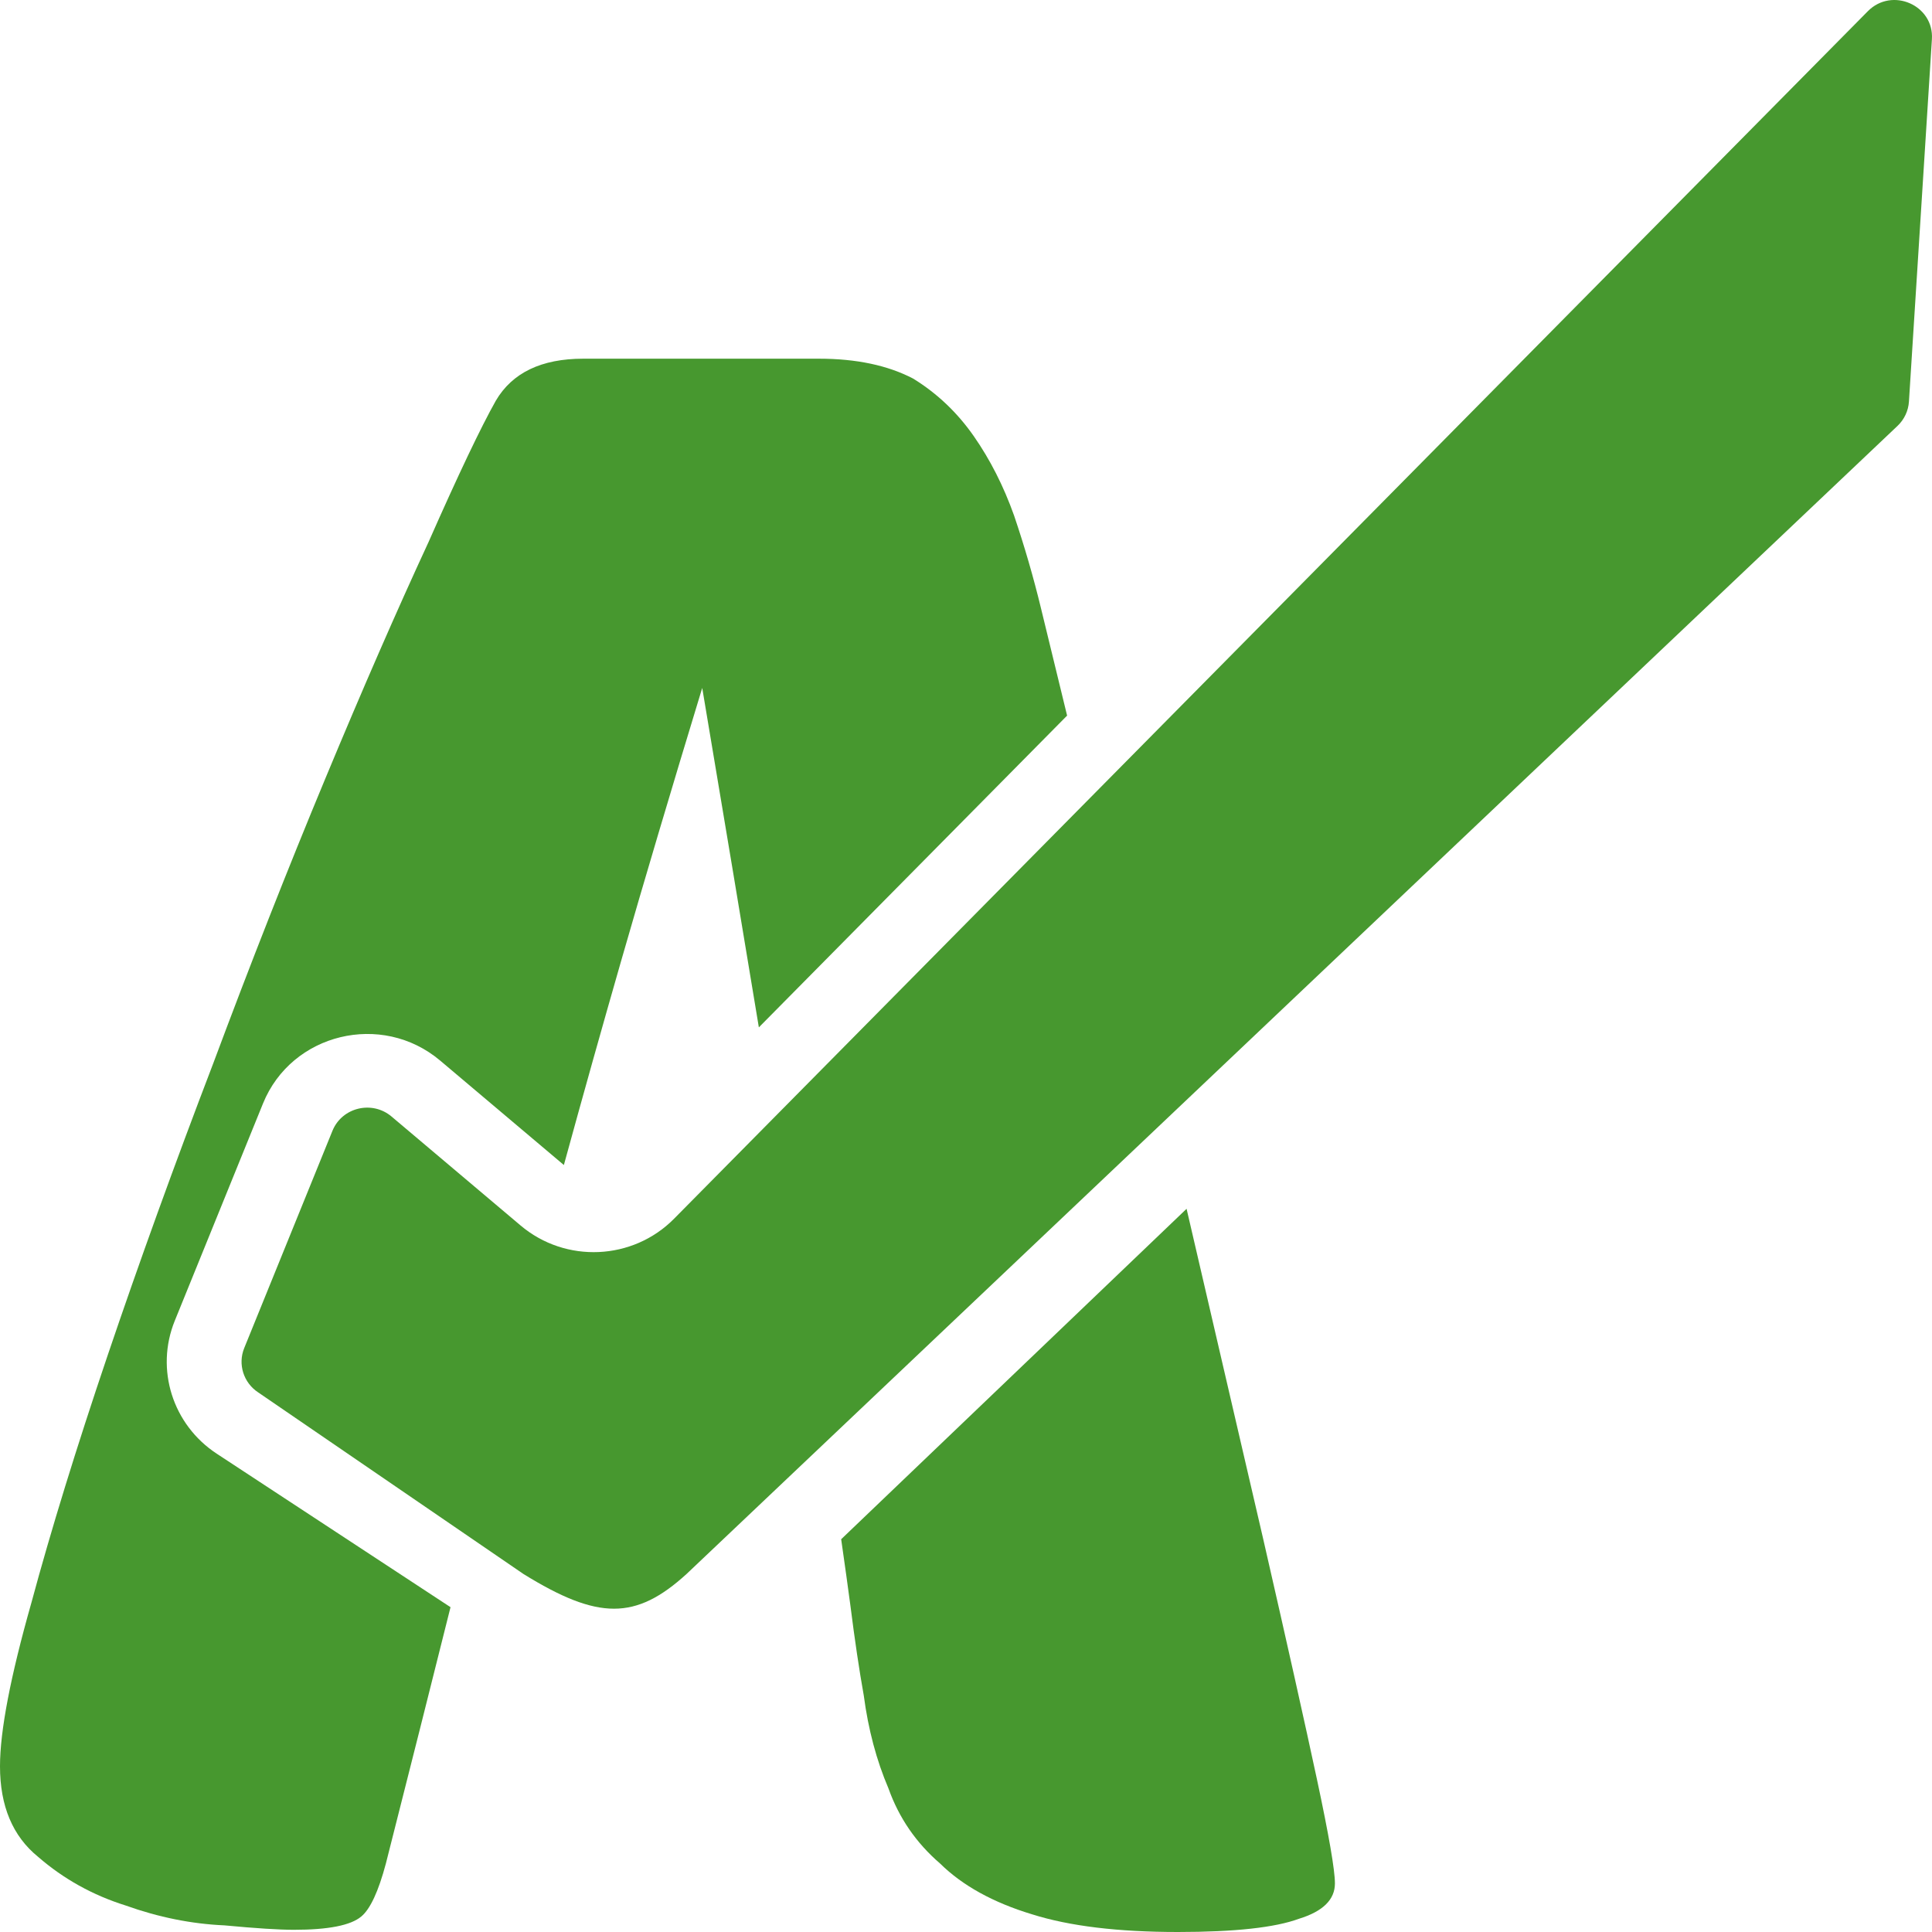
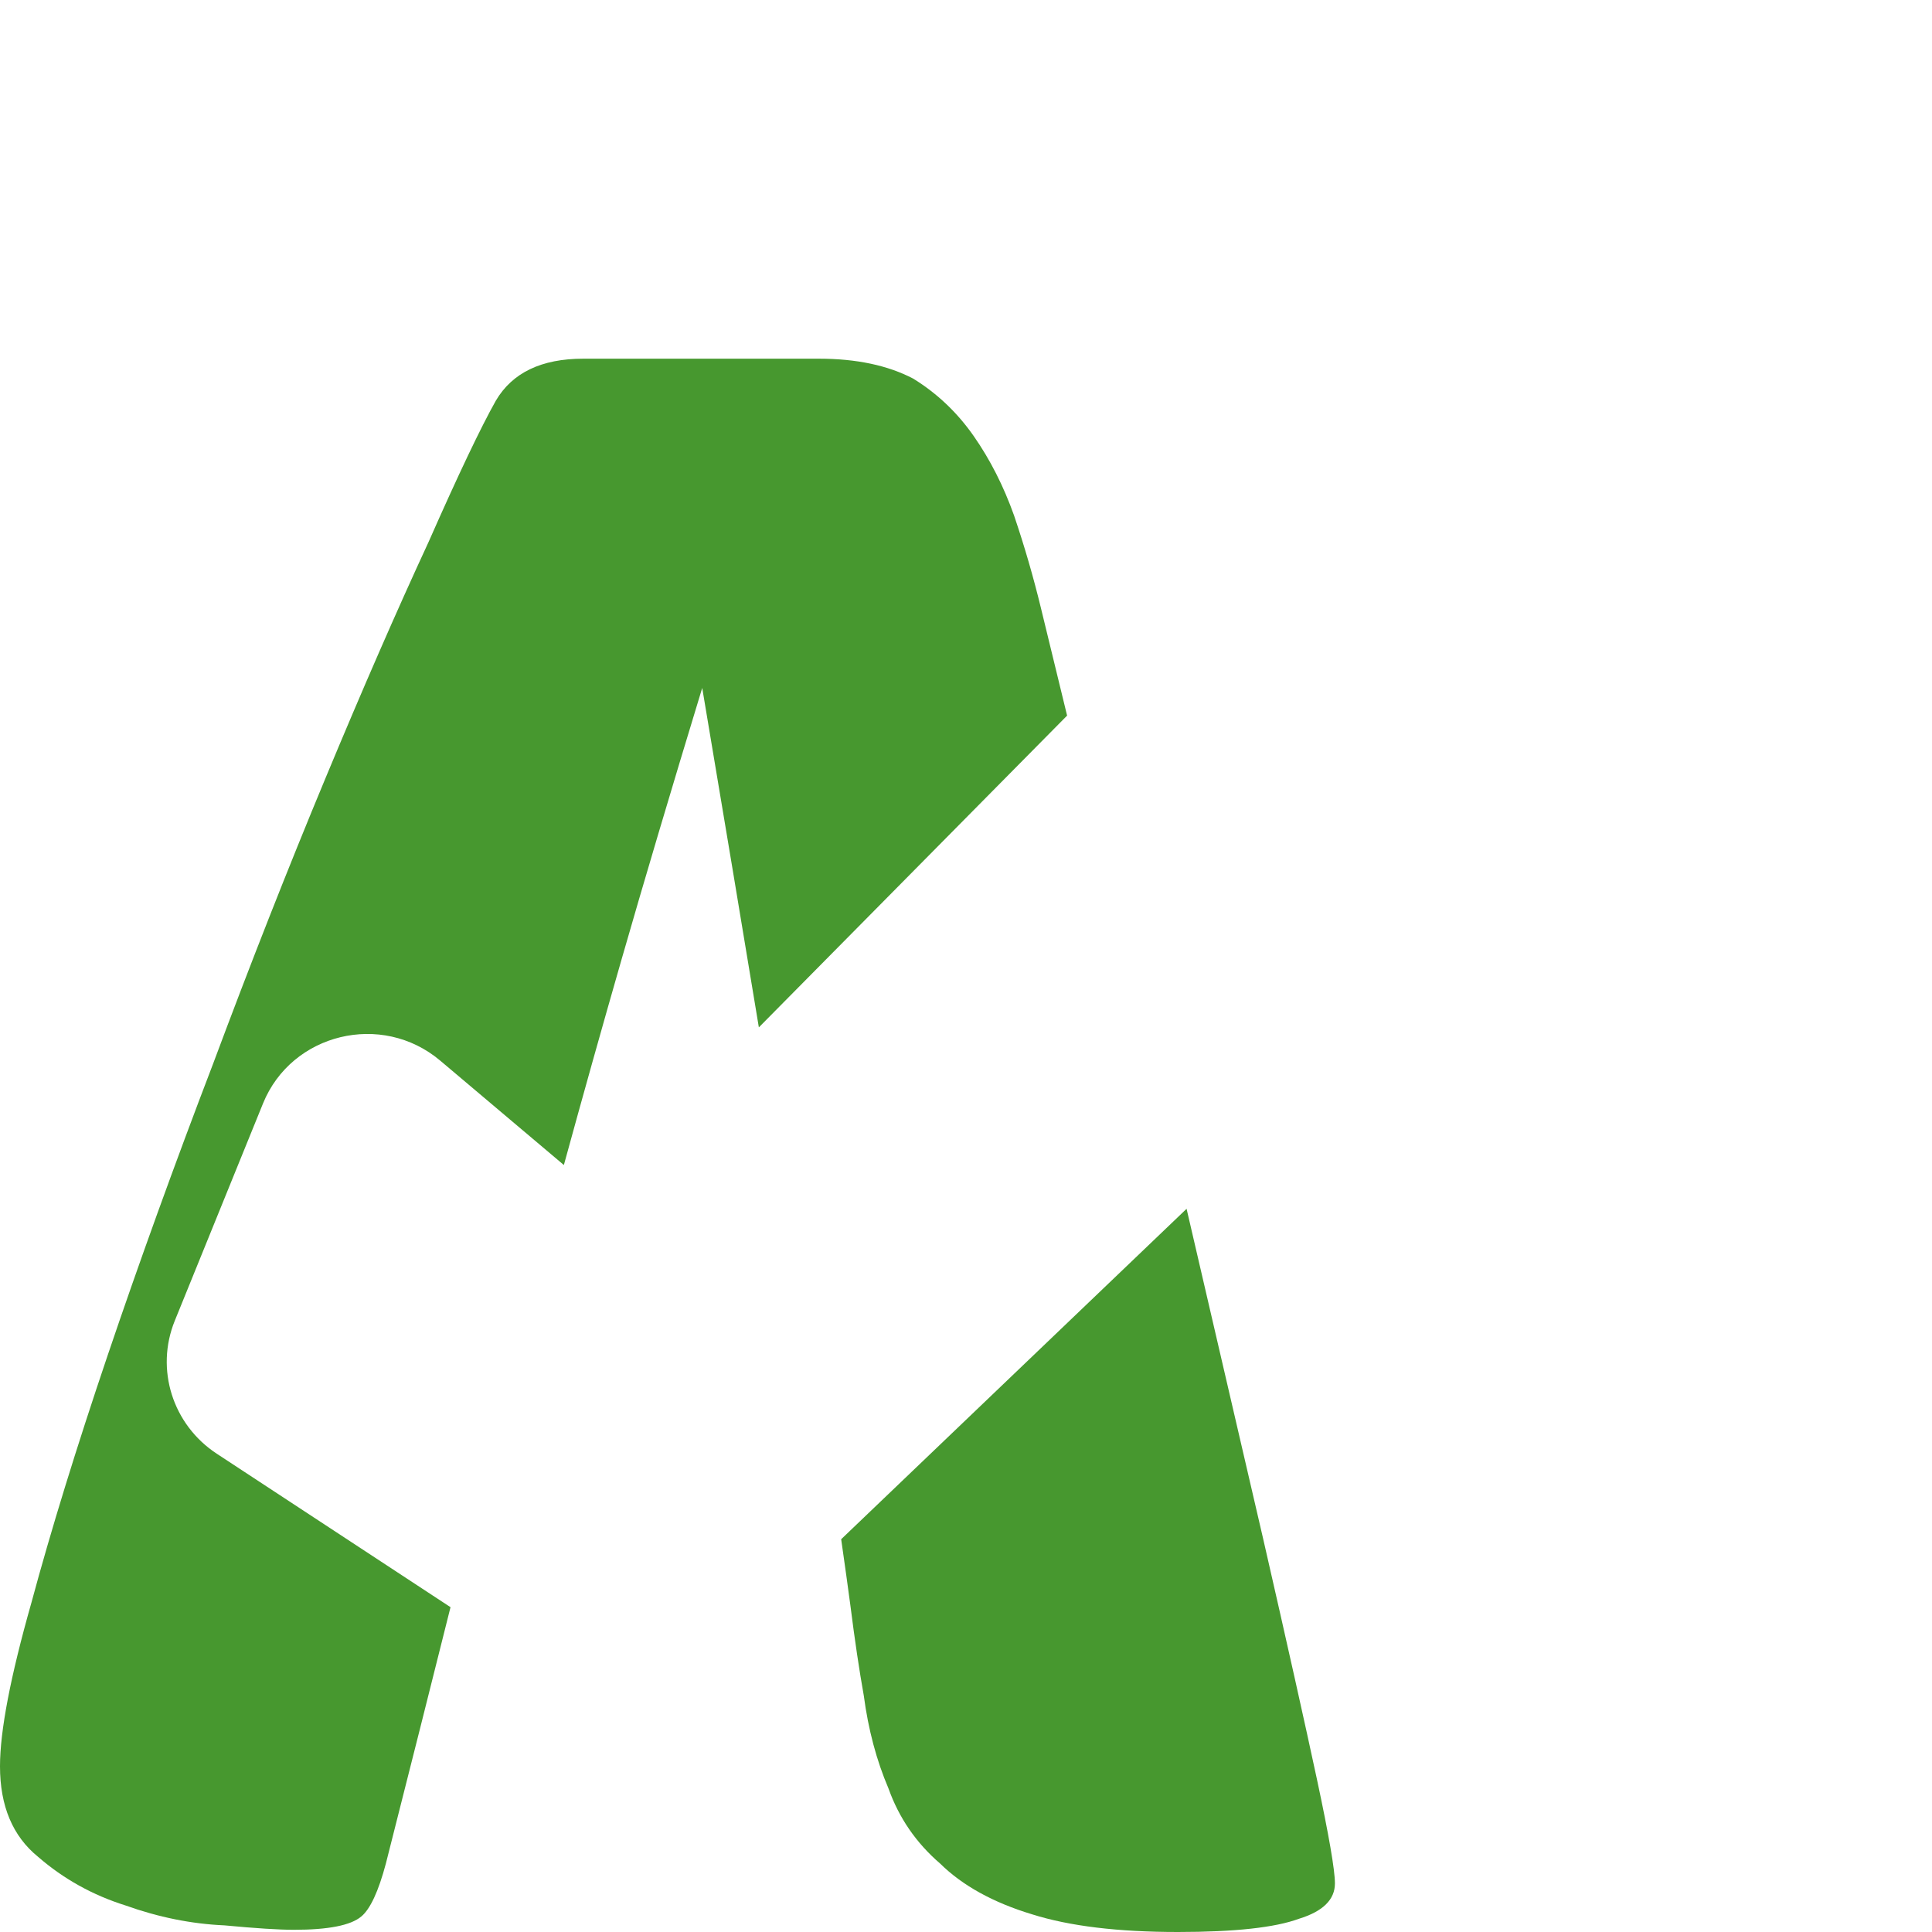
<svg xmlns="http://www.w3.org/2000/svg" width="64" height="64" viewBox="0 0 64 64" fill="none">
-   <path d="M61.874 0.372C62.675 -0.439 64.069 0.169 63.997 1.299L63.236 13.305C63.216 13.608 63.083 13.893 62.862 14.104L22.741 52.142C21.058 53.673 19.819 53.673 17.342 52.142L8.553 46.125C8.066 45.805 7.873 45.192 8.09 44.657L11.013 37.459C11.329 36.683 12.325 36.442 12.97 36.986L17.248 40.598C18.737 41.855 20.961 41.756 22.329 40.372L61.874 0.372Z" fill="#47982F" />
  <path d="M39.307 40.043L27.865 50.989C27.992 51.872 28.092 52.598 28.168 53.166C28.316 54.338 28.465 55.338 28.614 56.168C28.762 57.29 29.035 58.315 29.431 59.242C29.778 60.218 30.348 61.048 31.141 61.731C31.884 62.463 32.9 63.024 34.188 63.414C35.426 63.805 37.037 64 39.019 64C40.901 64 42.239 63.854 43.032 63.561C43.825 63.317 44.221 62.926 44.221 62.39C44.221 61.95 44.023 60.804 43.627 58.949C43.23 57.095 42.636 54.435 41.843 50.971L39.307 40.043Z" fill="#47982F" />
  <path d="M14.924 53.24L7.179 48.155C5.717 47.195 5.137 45.358 5.79 43.751L8.713 36.553C9.659 34.225 12.648 33.502 14.582 35.134L18.679 38.593C19.315 36.272 19.951 34.006 20.587 31.793C21.33 29.206 22.222 26.205 23.262 22.789C23.986 27.096 24.611 30.844 25.138 34.033L35.349 23.705C35.068 22.55 34.78 21.366 34.485 20.154C34.237 19.129 33.94 18.104 33.593 17.079C33.246 16.104 32.8 15.225 32.255 14.444C31.71 13.664 31.041 13.029 30.249 12.541C29.406 12.102 28.366 11.882 27.127 11.882L19.323 11.882C17.936 11.882 16.97 12.346 16.425 13.273C15.93 14.152 15.186 15.713 14.195 17.958C13.155 20.203 12.015 22.813 10.777 25.79C9.538 28.767 8.299 31.915 7.061 35.233C5.772 38.6 4.608 41.821 3.567 44.895C2.527 47.969 1.685 50.702 1.04 53.093C0.347 55.533 0 57.339 0 58.51C0 59.828 0.421 60.828 1.263 61.511C2.106 62.243 3.072 62.78 4.162 63.122C5.252 63.512 6.342 63.732 7.432 63.78C8.473 63.878 9.241 63.927 9.736 63.927C10.876 63.927 11.619 63.78 11.966 63.488C12.263 63.244 12.536 62.658 12.783 61.731C13.583 58.581 14.296 55.751 14.924 53.24Z" fill="#47982F" />
</svg>